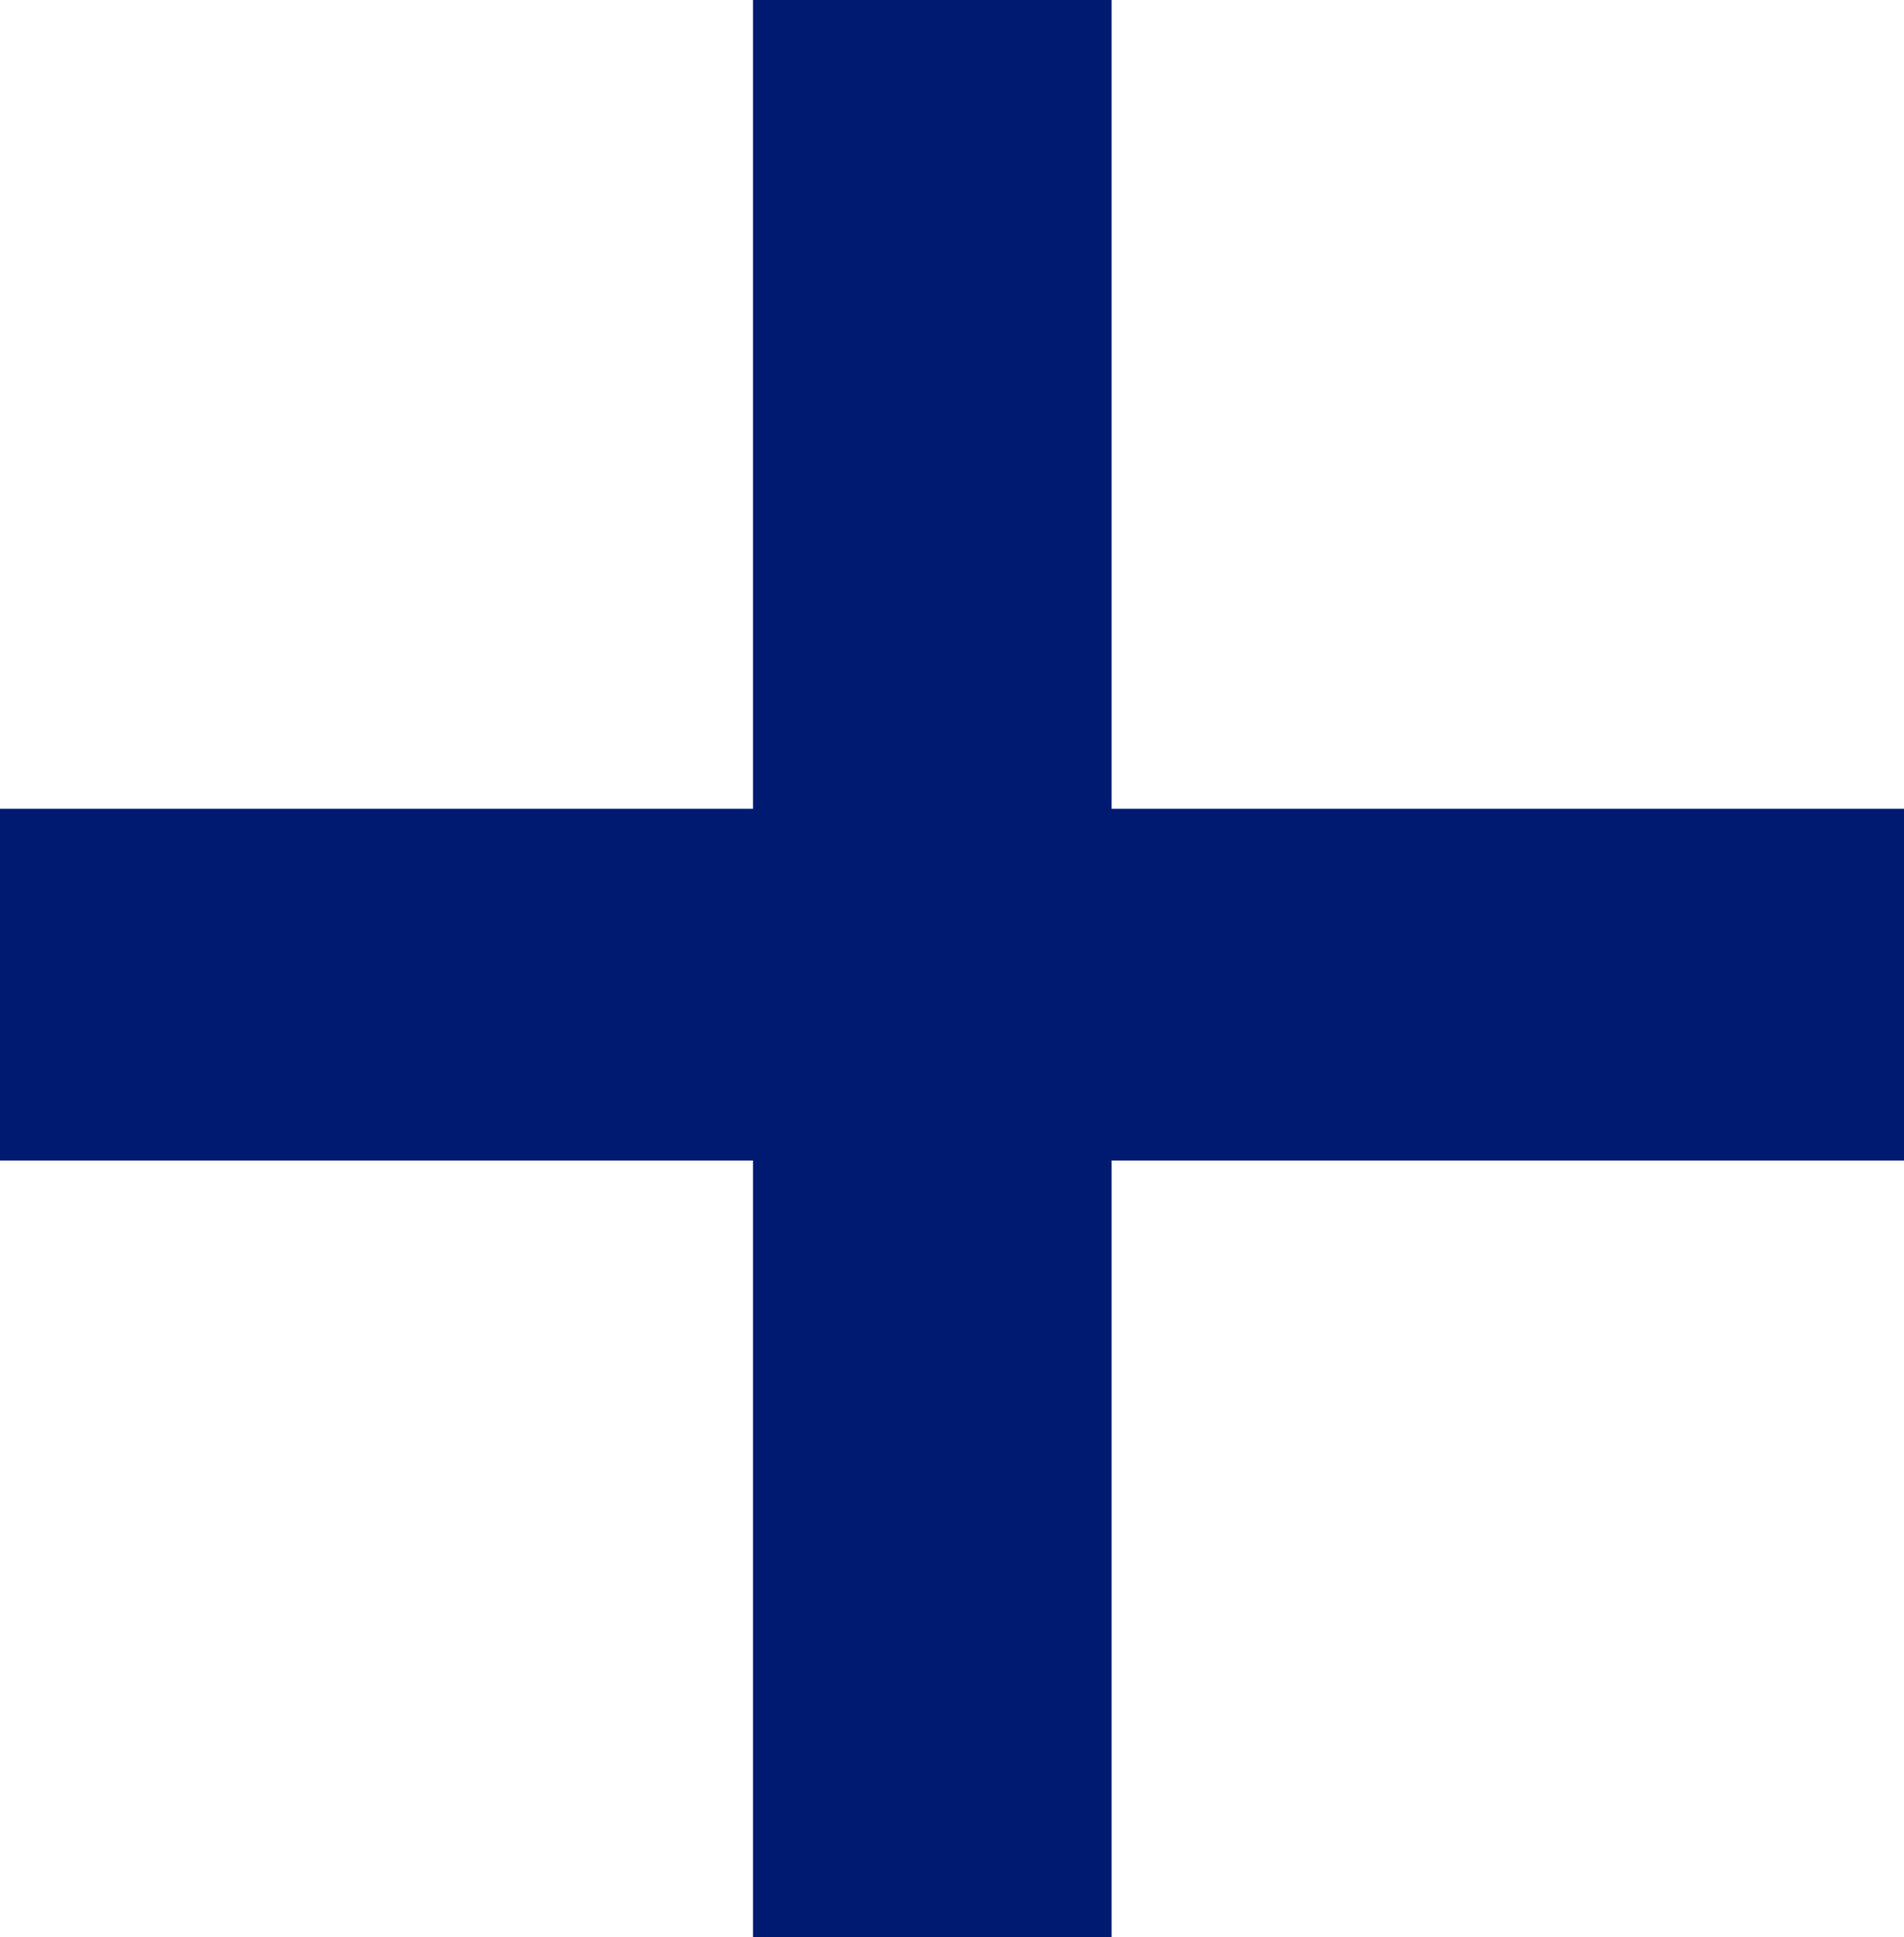
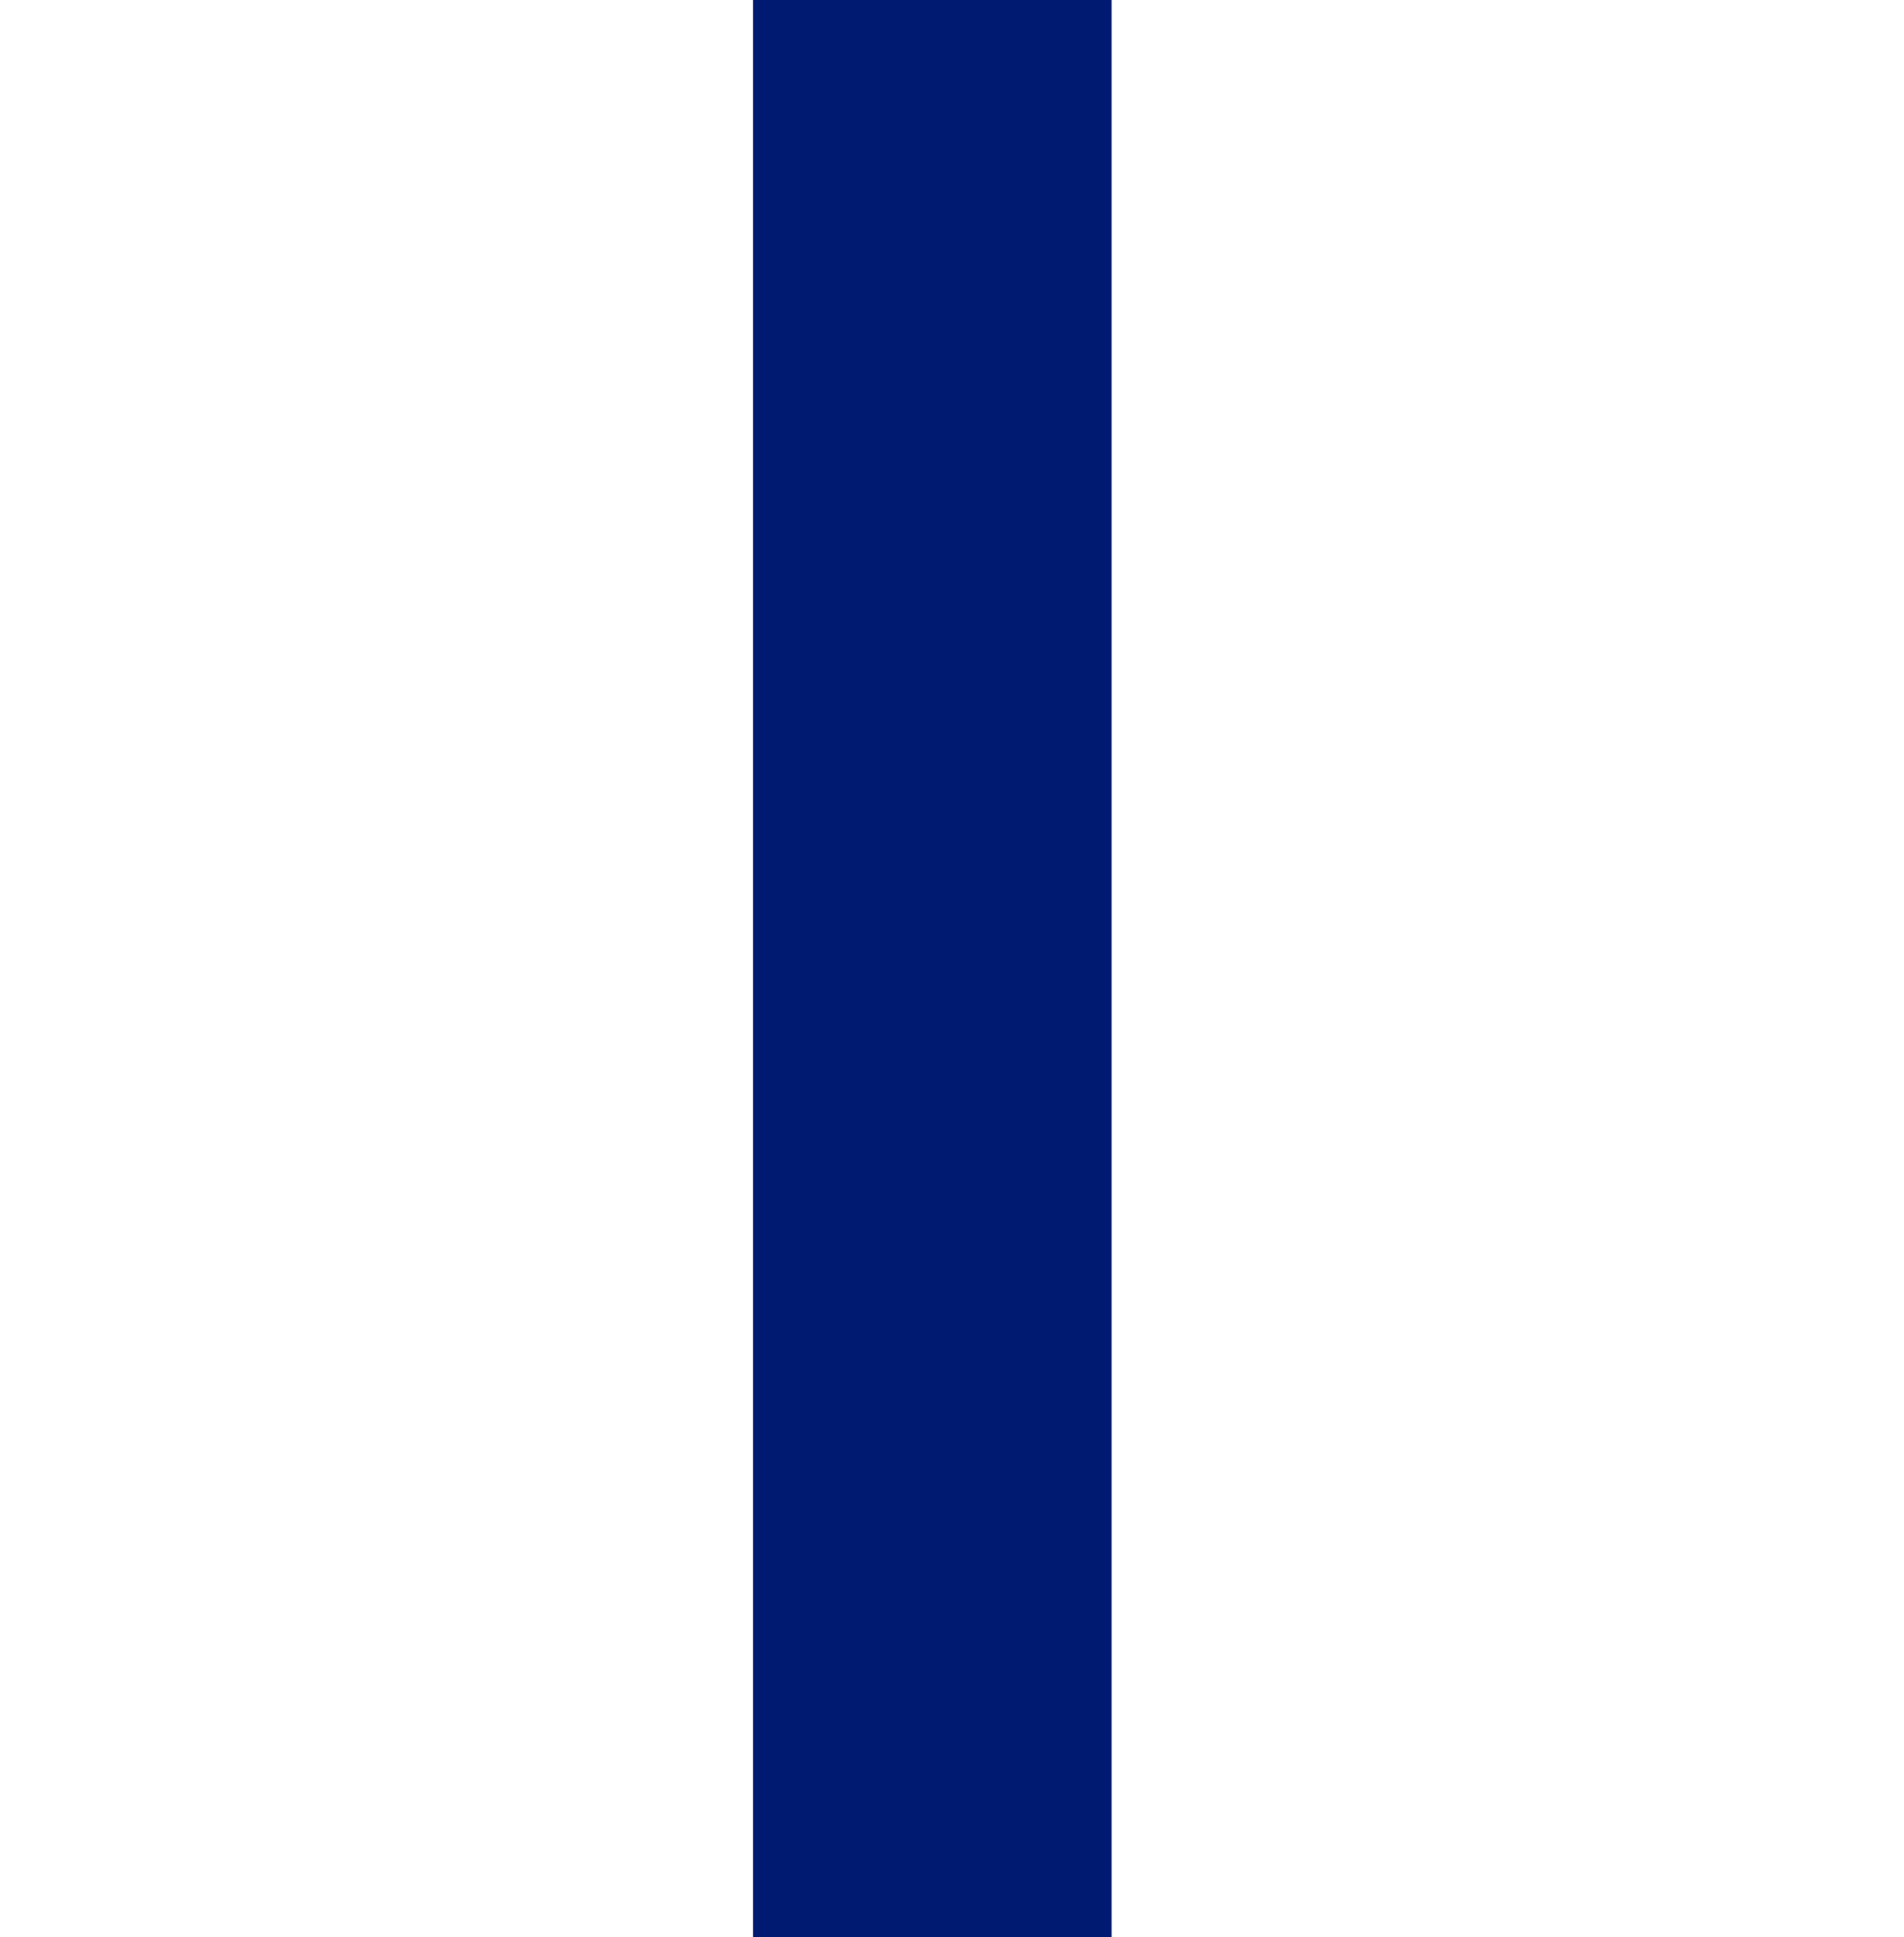
<svg xmlns="http://www.w3.org/2000/svg" width="19.083" height="19.405" viewBox="0 0 19.083 19.405">
  <g id="Grupo_13444" data-name="Grupo 13444" transform="translate(16326.5 -1018.552)">
    <rect id="Rectángulo_4753" data-name="Rectángulo 4753" width="3.594" height="19.405" transform="translate(-16318.953 1018.552)" fill="#001a72" />
-     <rect id="Rectángulo_4754" data-name="Rectángulo 4754" width="3.523" height="19.083" transform="translate(-16326.5 1030.177) rotate(-90)" fill="#001a72" />
  </g>
</svg>